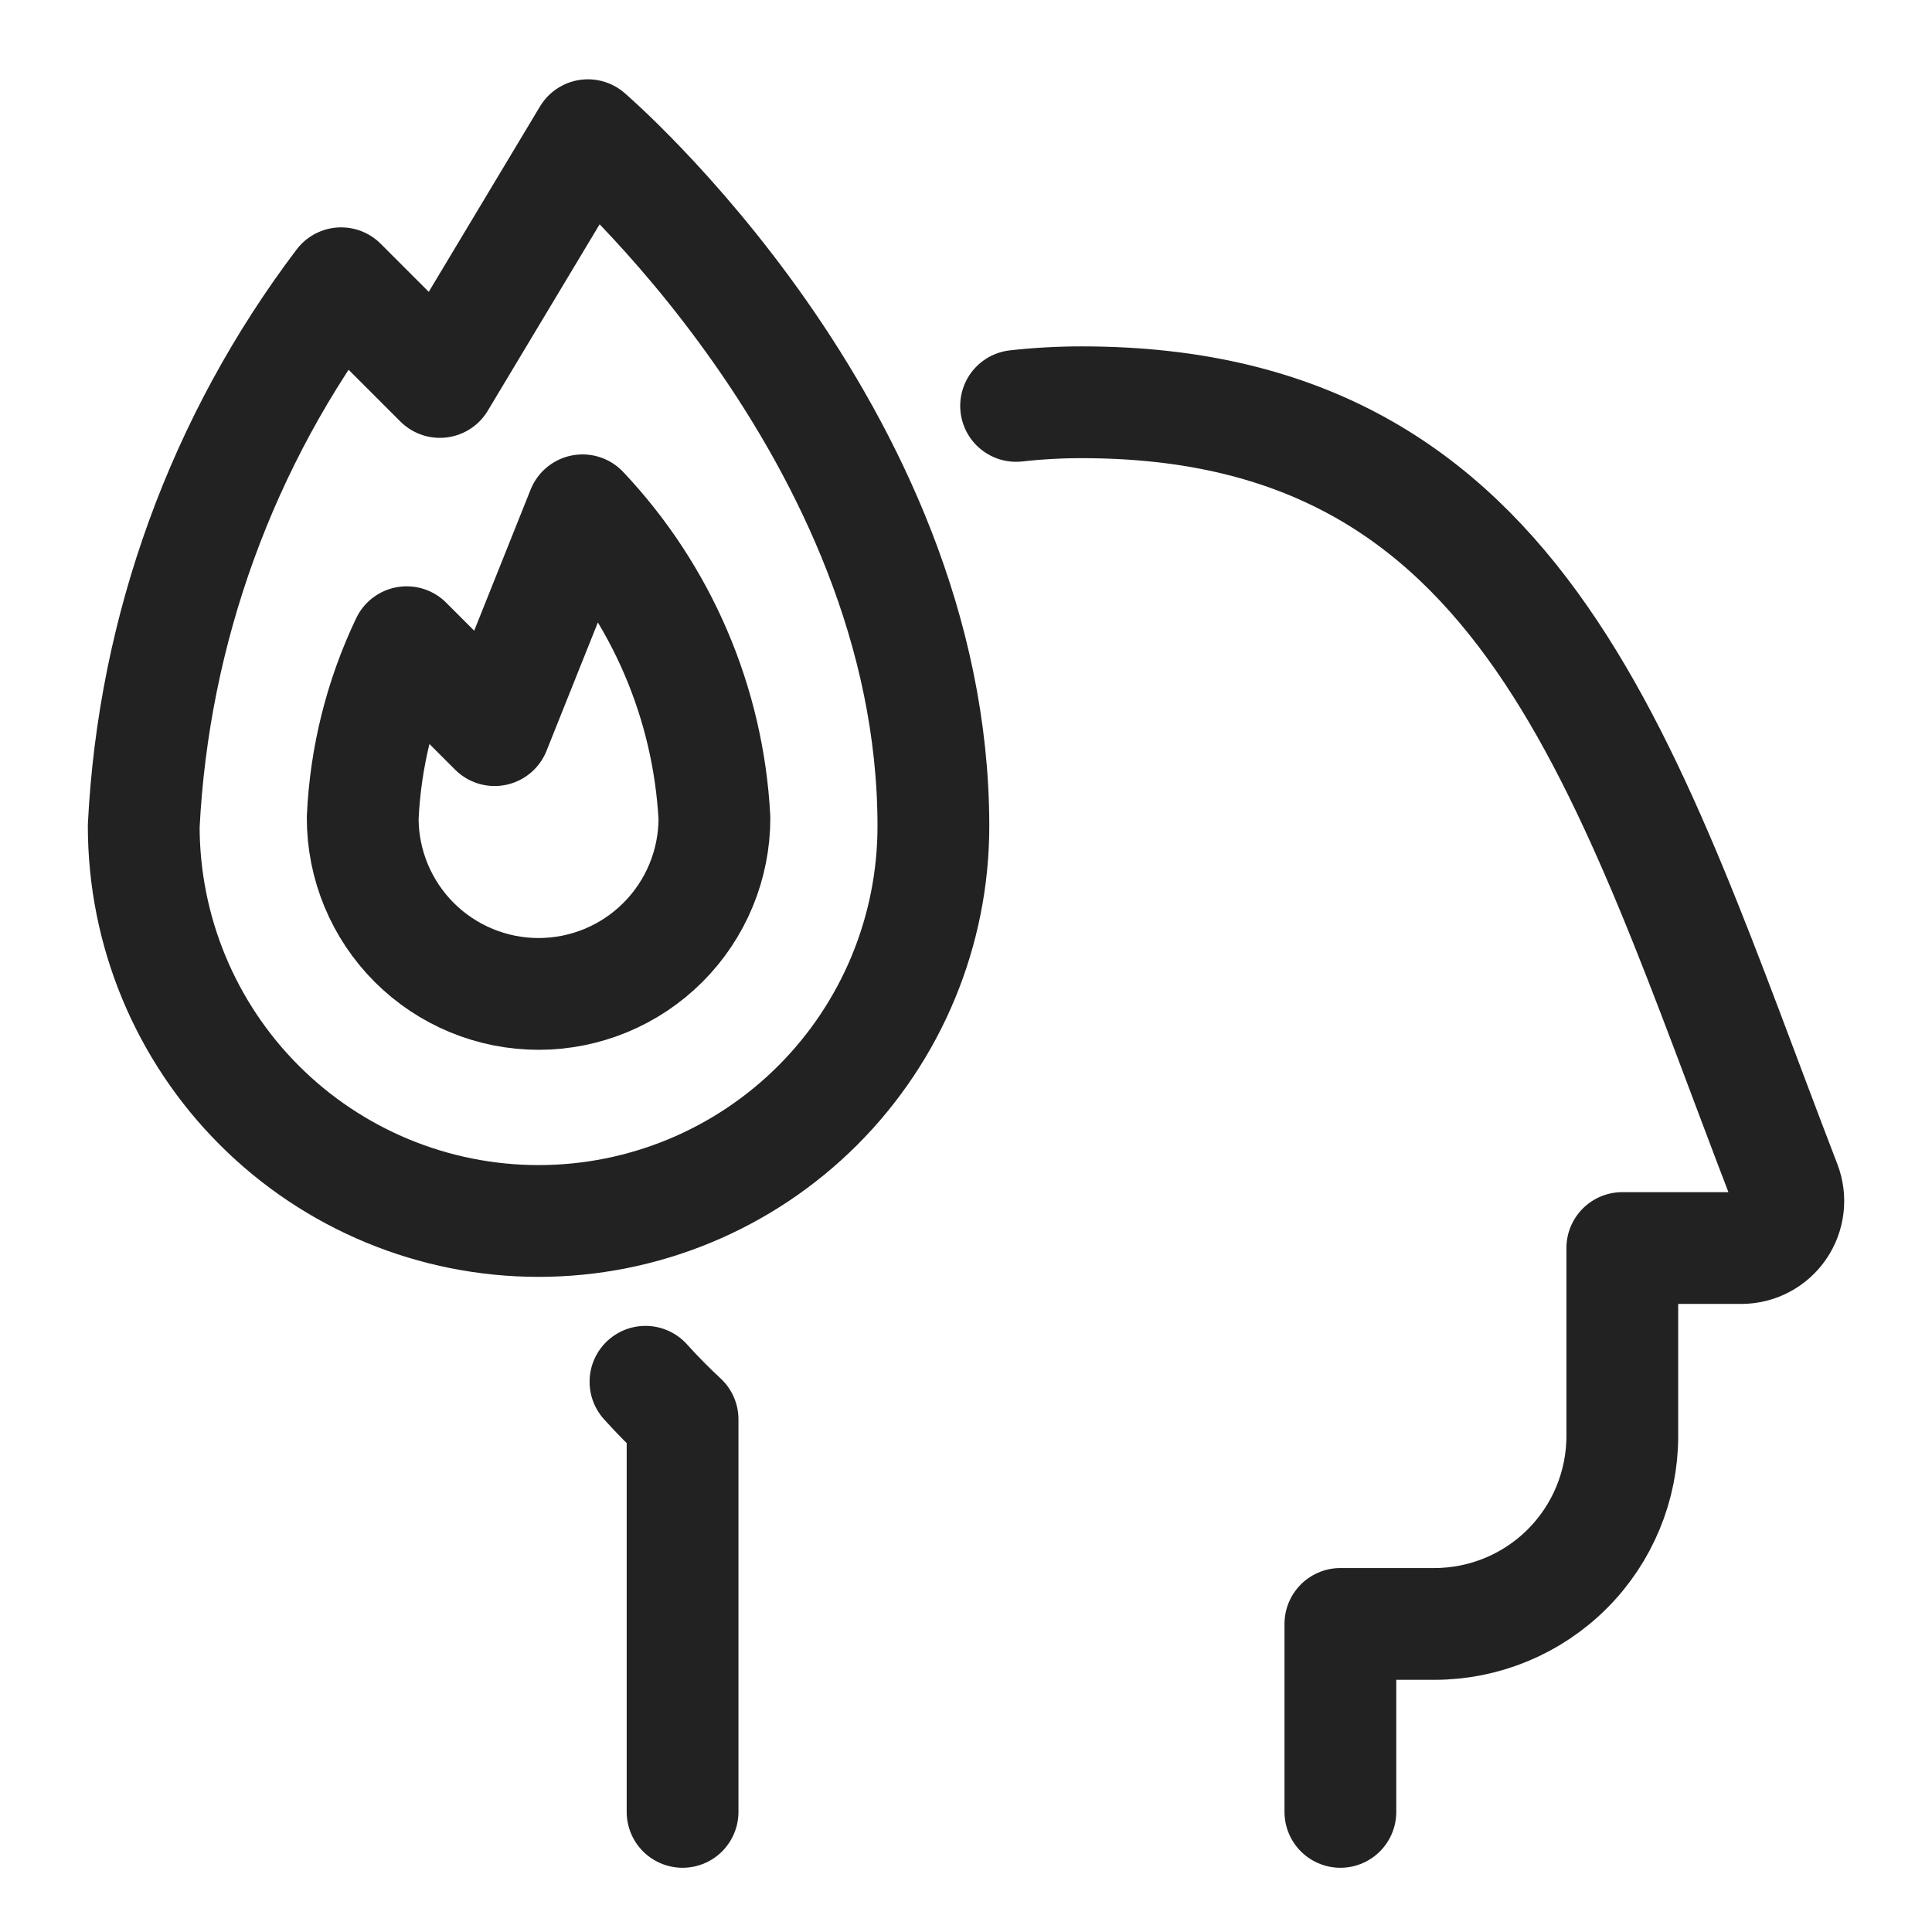
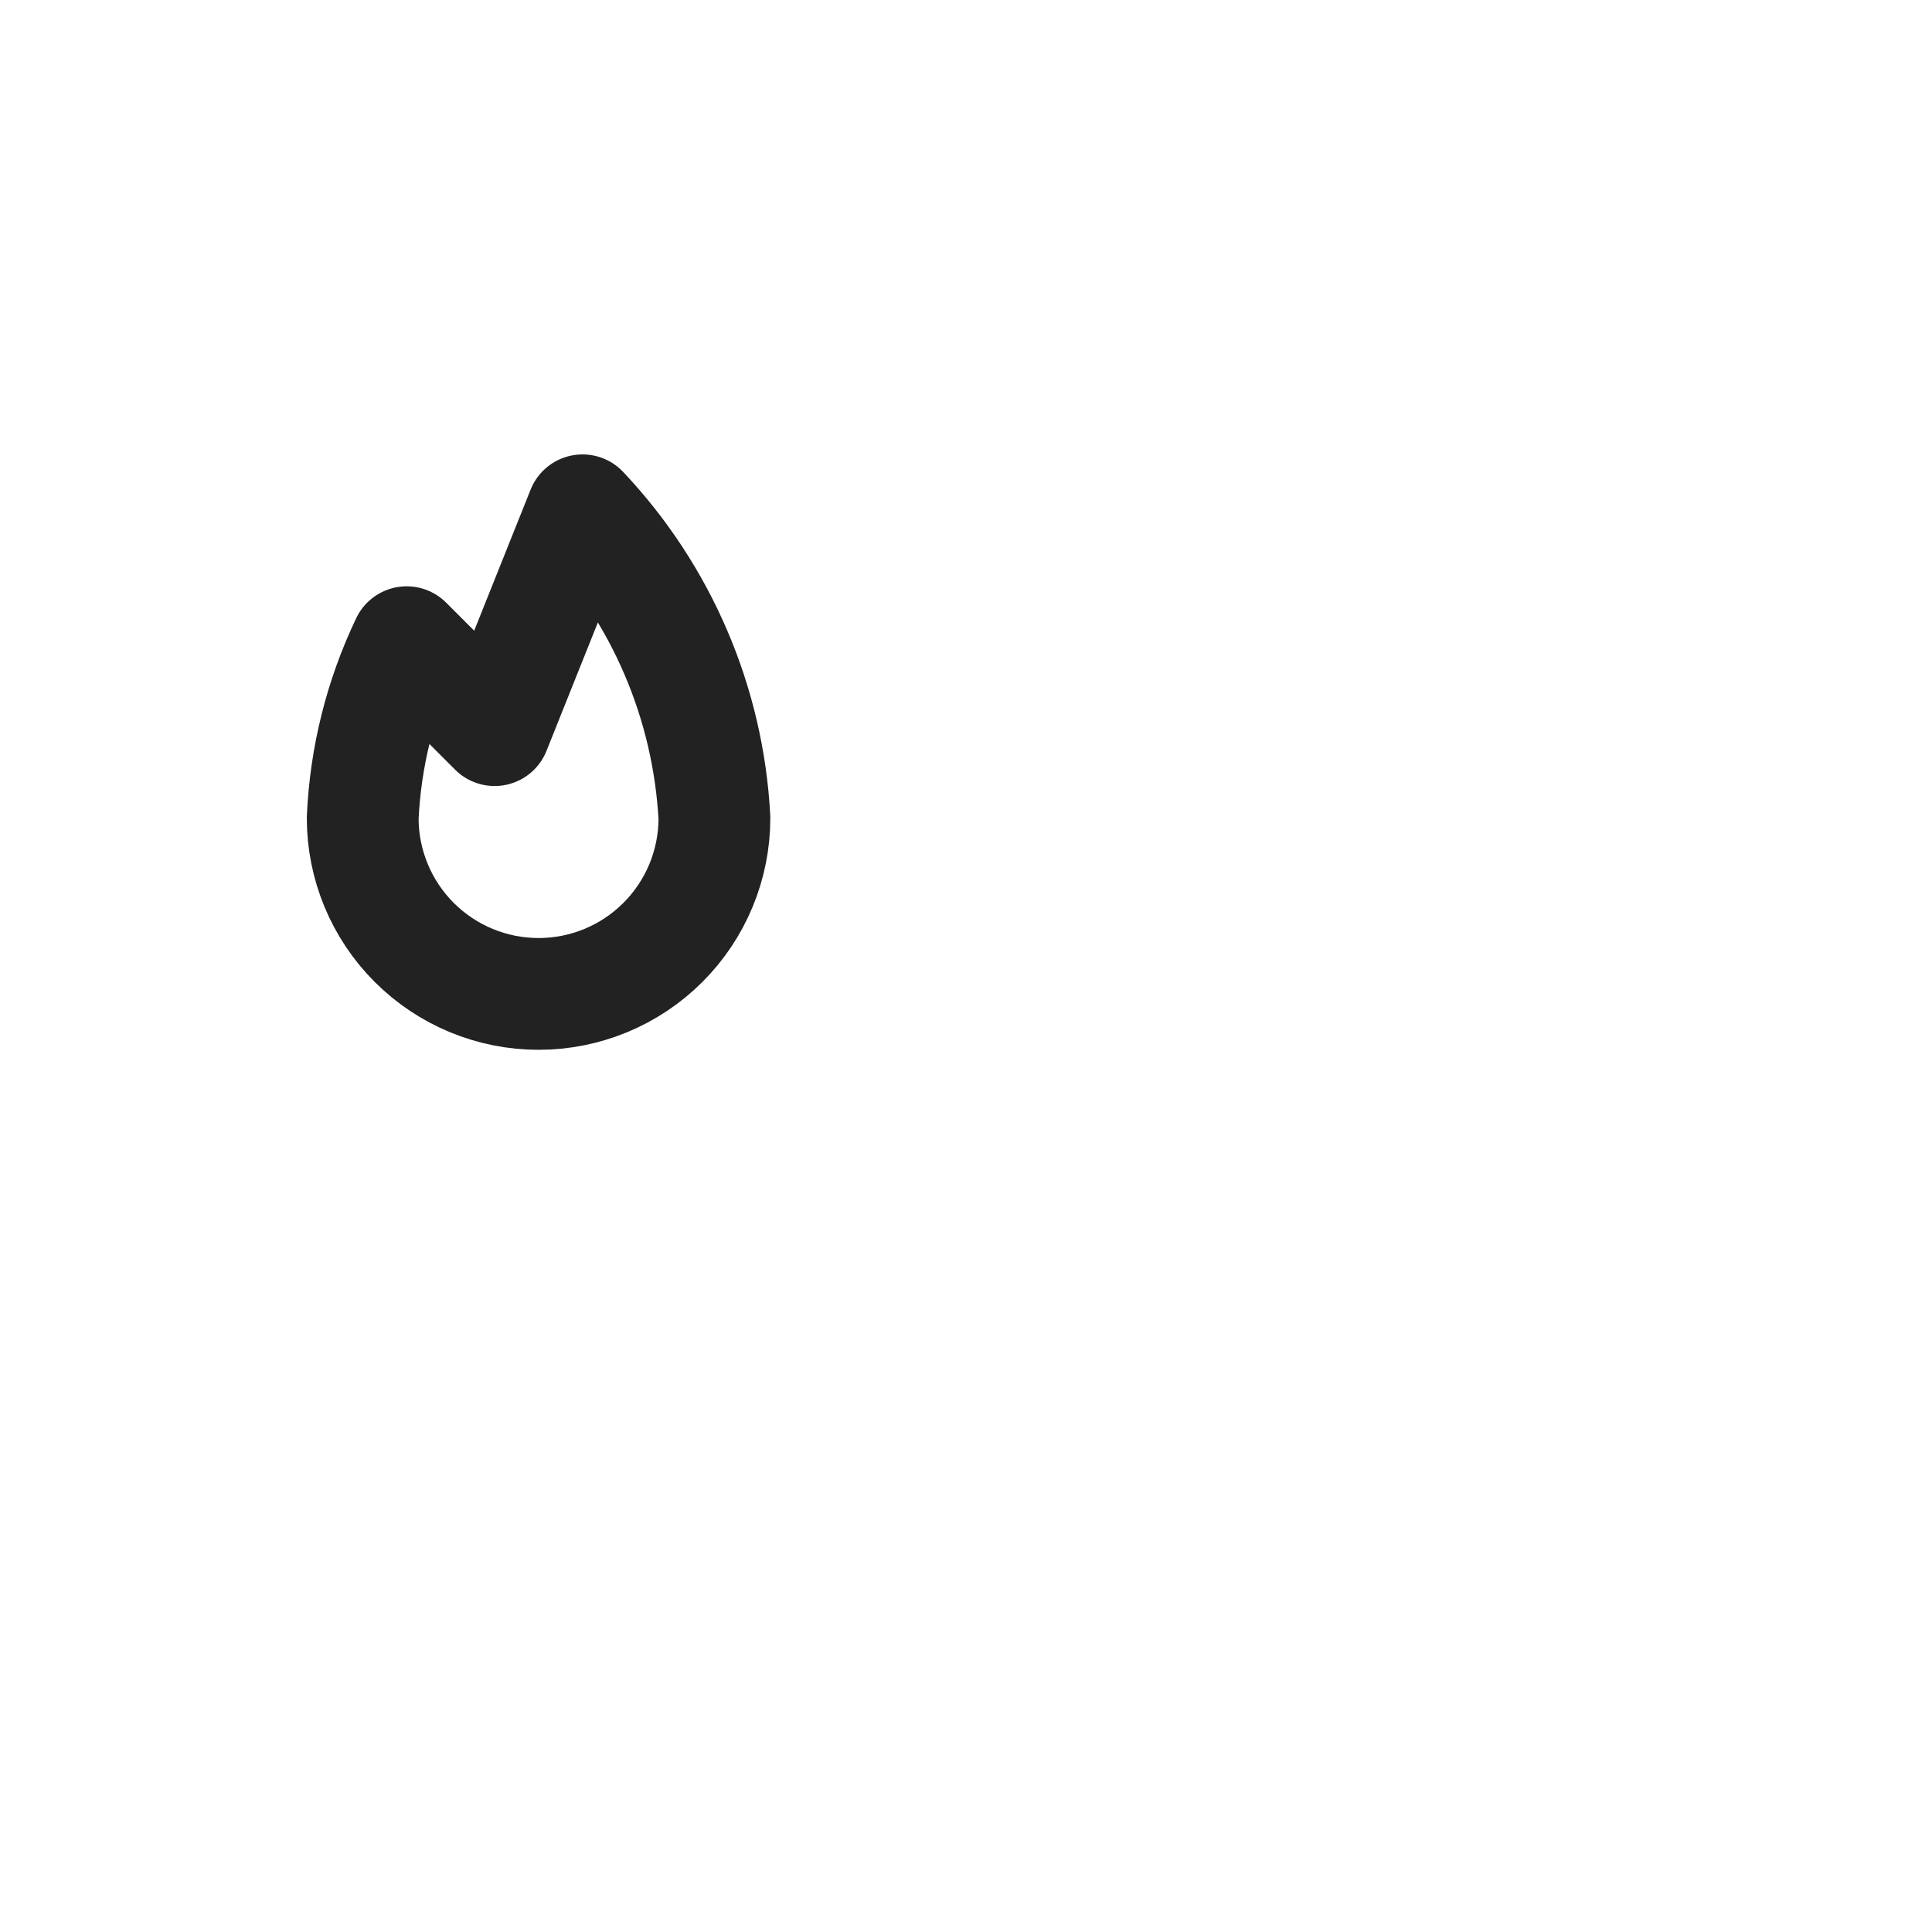
<svg xmlns="http://www.w3.org/2000/svg" width="512" height="512" viewBox="0 0 512 512" fill="none">
  <g filter="url(#filter0_d_5134_4676)">
    <g clip-path="url(#clip0_5134_4676)">
-       <path d="M180.888 478.167V374.151C177.453 370.97 174.173 367.642 171.056 364.184M355.216 478.167V428.359H380.121C393.33 428.359 405.999 423.112 415.34 413.771C424.681 404.43 429.929 391.761 429.929 378.551V328.743H461.473C463.493 328.739 465.484 328.245 467.271 327.301C469.059 326.359 470.591 324.997 471.734 323.33C472.878 321.663 473.599 319.744 473.836 317.737C474.073 315.729 473.82 313.695 473.095 311.809C430.841 202.197 405.257 104.607 286.729 104.607C280.878 104.6 275.05 104.924 269.275 105.569" stroke="#222222" stroke-width="29.623" stroke-linecap="round" stroke-linejoin="round" />
      <path d="M96.121 214.795C96.121 227.155 101.031 239.01 109.771 247.749C118.512 256.49 130.366 261.399 142.726 261.399C155.086 261.399 166.94 256.49 175.681 247.749C184.421 239.01 189.331 227.155 189.331 214.795C187.72 184.324 175.331 155.418 154.377 133.236L131.075 191.493L107.772 168.19C100.8 182.786 96.838 198.636 96.121 214.795Z" stroke="#222222" stroke-width="29.623" stroke-linecap="round" stroke-linejoin="round" />
-       <path d="M38.09 216.937C38.09 244.688 49.114 271.304 68.737 290.926C88.36 310.548 114.974 321.572 142.725 321.572C170.475 321.572 197.089 310.548 216.712 290.926C236.335 271.304 247.358 244.688 247.358 216.937C247.358 112.304 155.804 33.828 155.804 33.828L116.566 99.224L90.407 73.066C58.916 114.681 40.686 164.815 38.09 216.937Z" stroke="#222222" stroke-width="29.623" stroke-linecap="round" stroke-linejoin="round" />
    </g>
  </g>
  <defs>
    <filter id="filter0_d_5134_4676" x="-4" y="-2" width="520" height="520" filterUnits="userSpaceOnUse" color-interpolation-filters="sRGB">
      <feFlood flood-opacity="0" result="BackgroundImageFix" />
      <feColorMatrix in="SourceAlpha" type="matrix" values="0 0 0 0 0 0 0 0 0 0 0 0 0 0 0 0 0 0 127 0" result="hardAlpha" />
      <feOffset dy="2" />
      <feGaussianBlur stdDeviation="2" />
      <feComposite in2="hardAlpha" operator="out" />
      <feColorMatrix type="matrix" values="0 0 0 0 0.098 0 0 0 0 0.129 0 0 0 0 0.239 0 0 0 0.08 0" />
      <feBlend mode="normal" in2="BackgroundImageFix" result="effect1_dropShadow_5134_4676" />
      <feBlend mode="normal" in="SourceGraphic" in2="effect1_dropShadow_5134_4676" result="shape" />
    </filter>
    <clipPath id="clip0_5134_4676">
      <rect width="473.967" height="473.967" fill="white" transform="translate(19.017 19.017)" />
    </clipPath>
  </defs>
</svg>